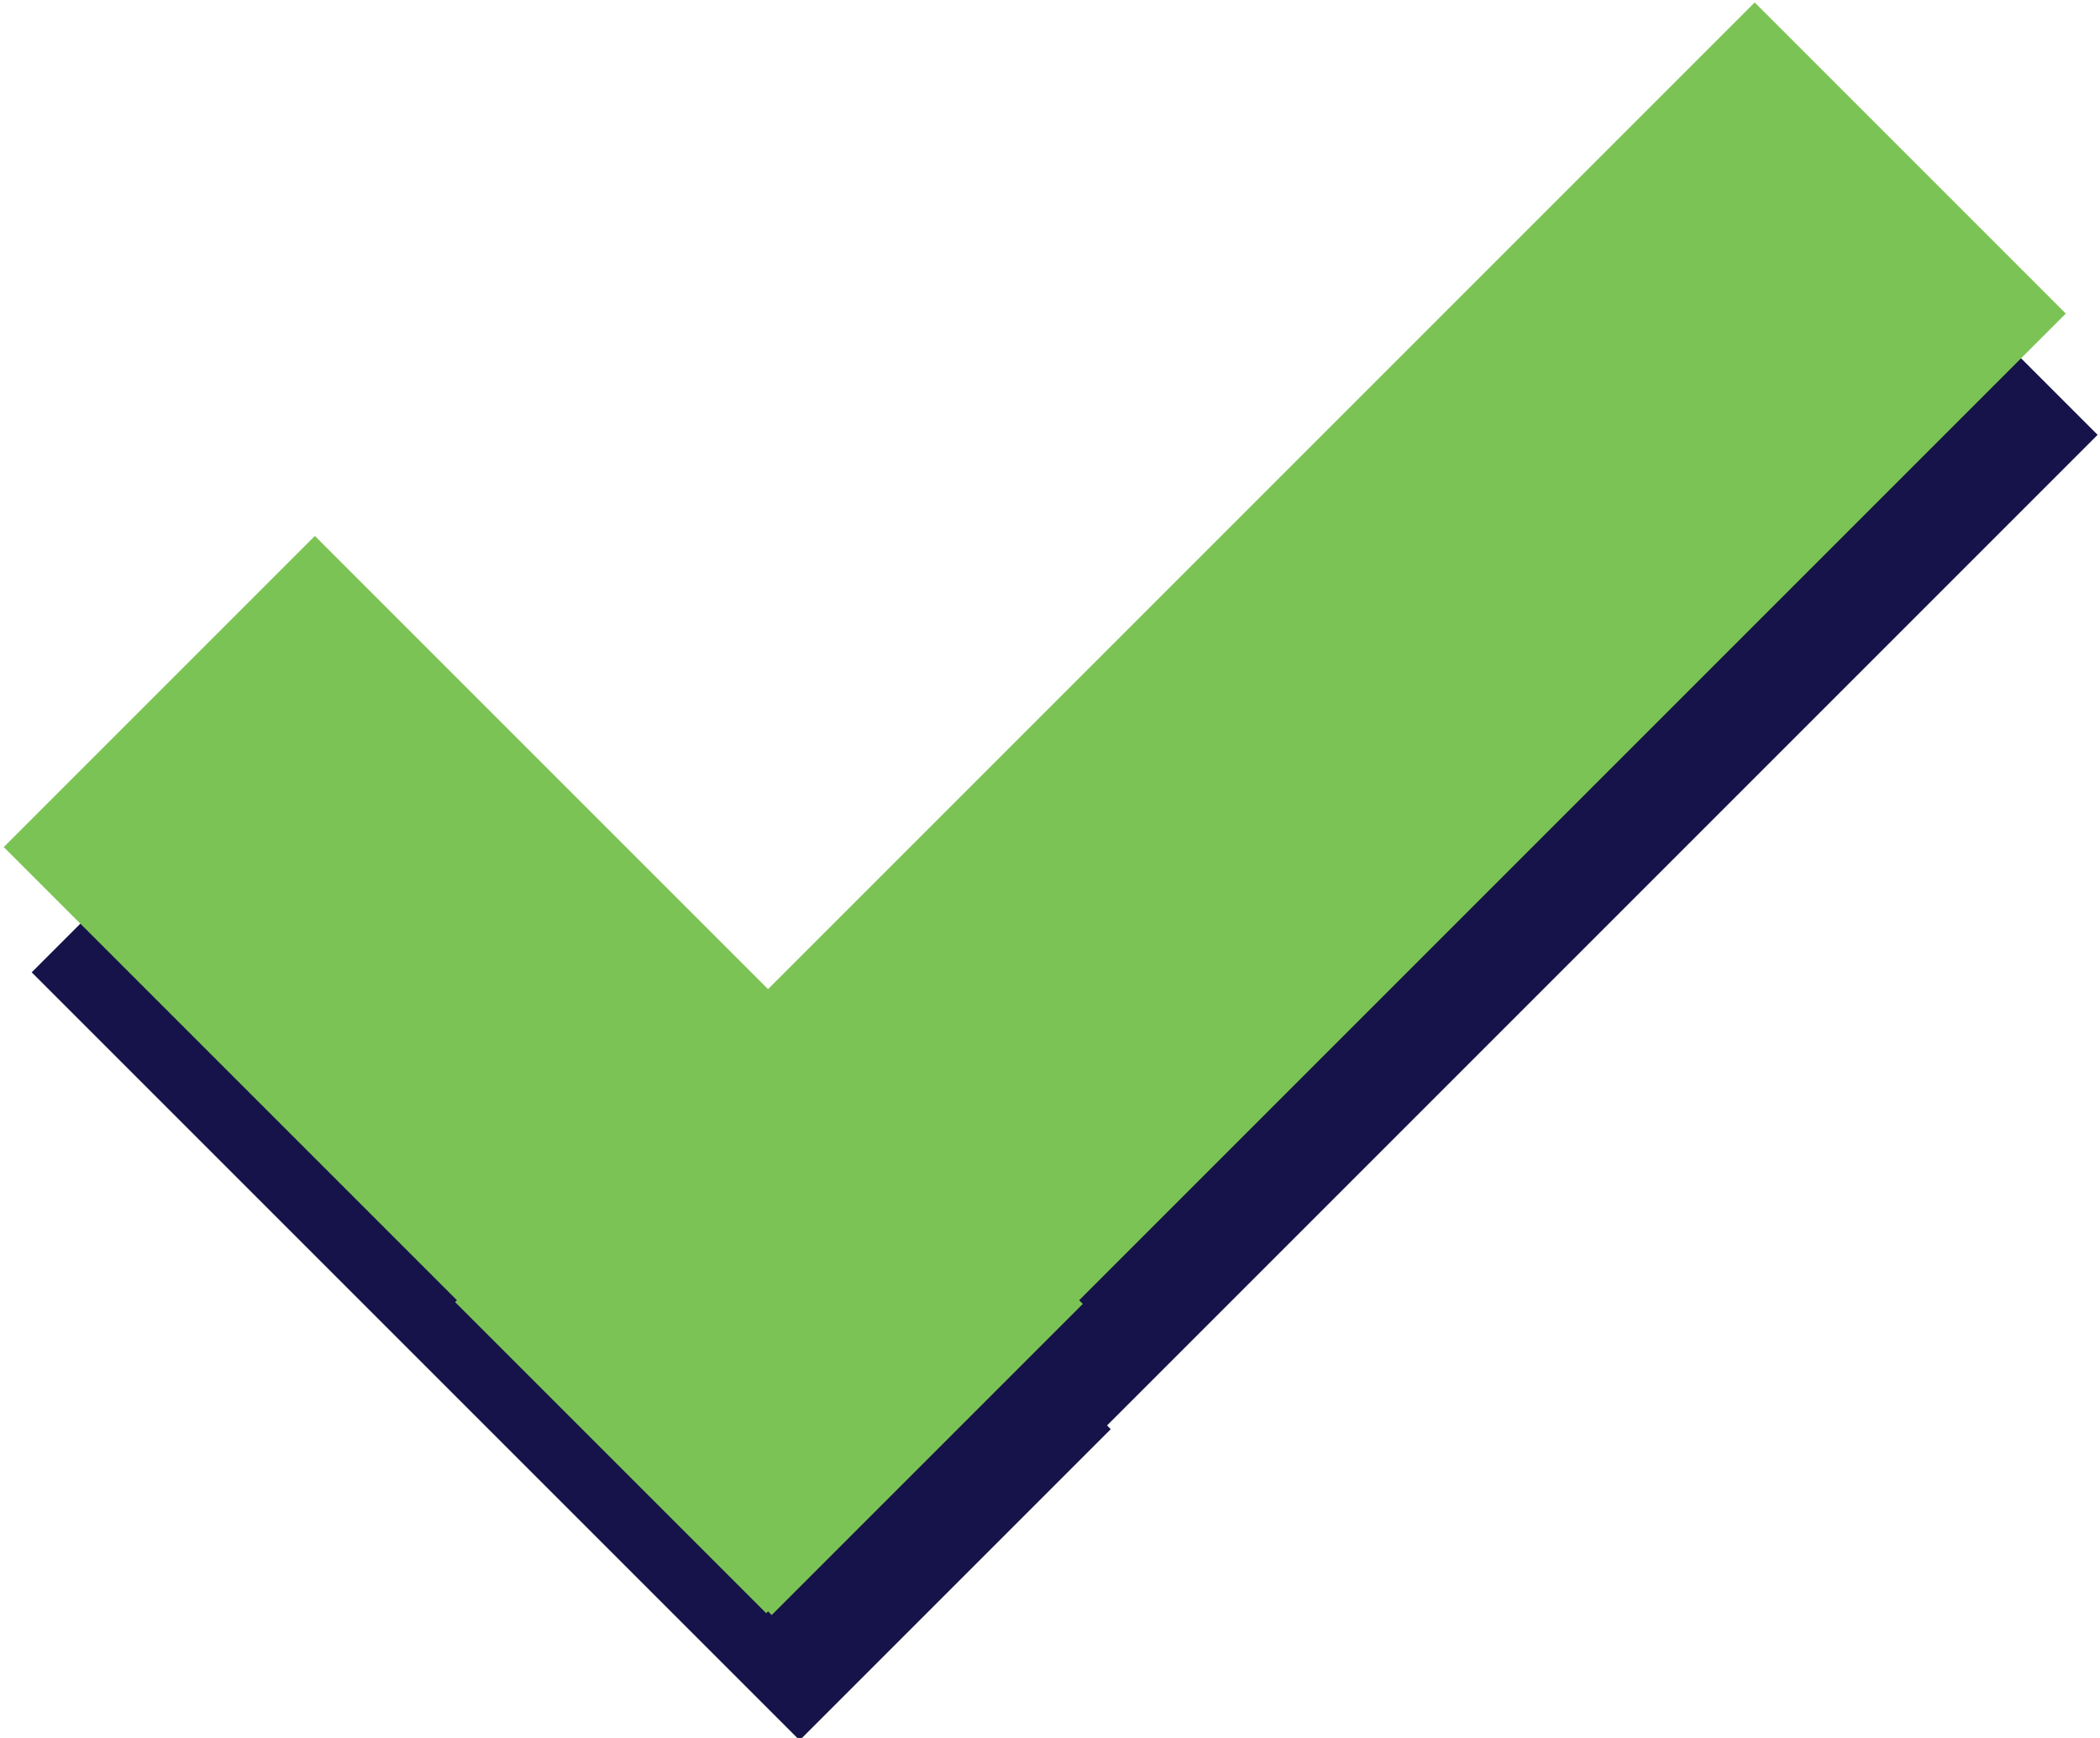
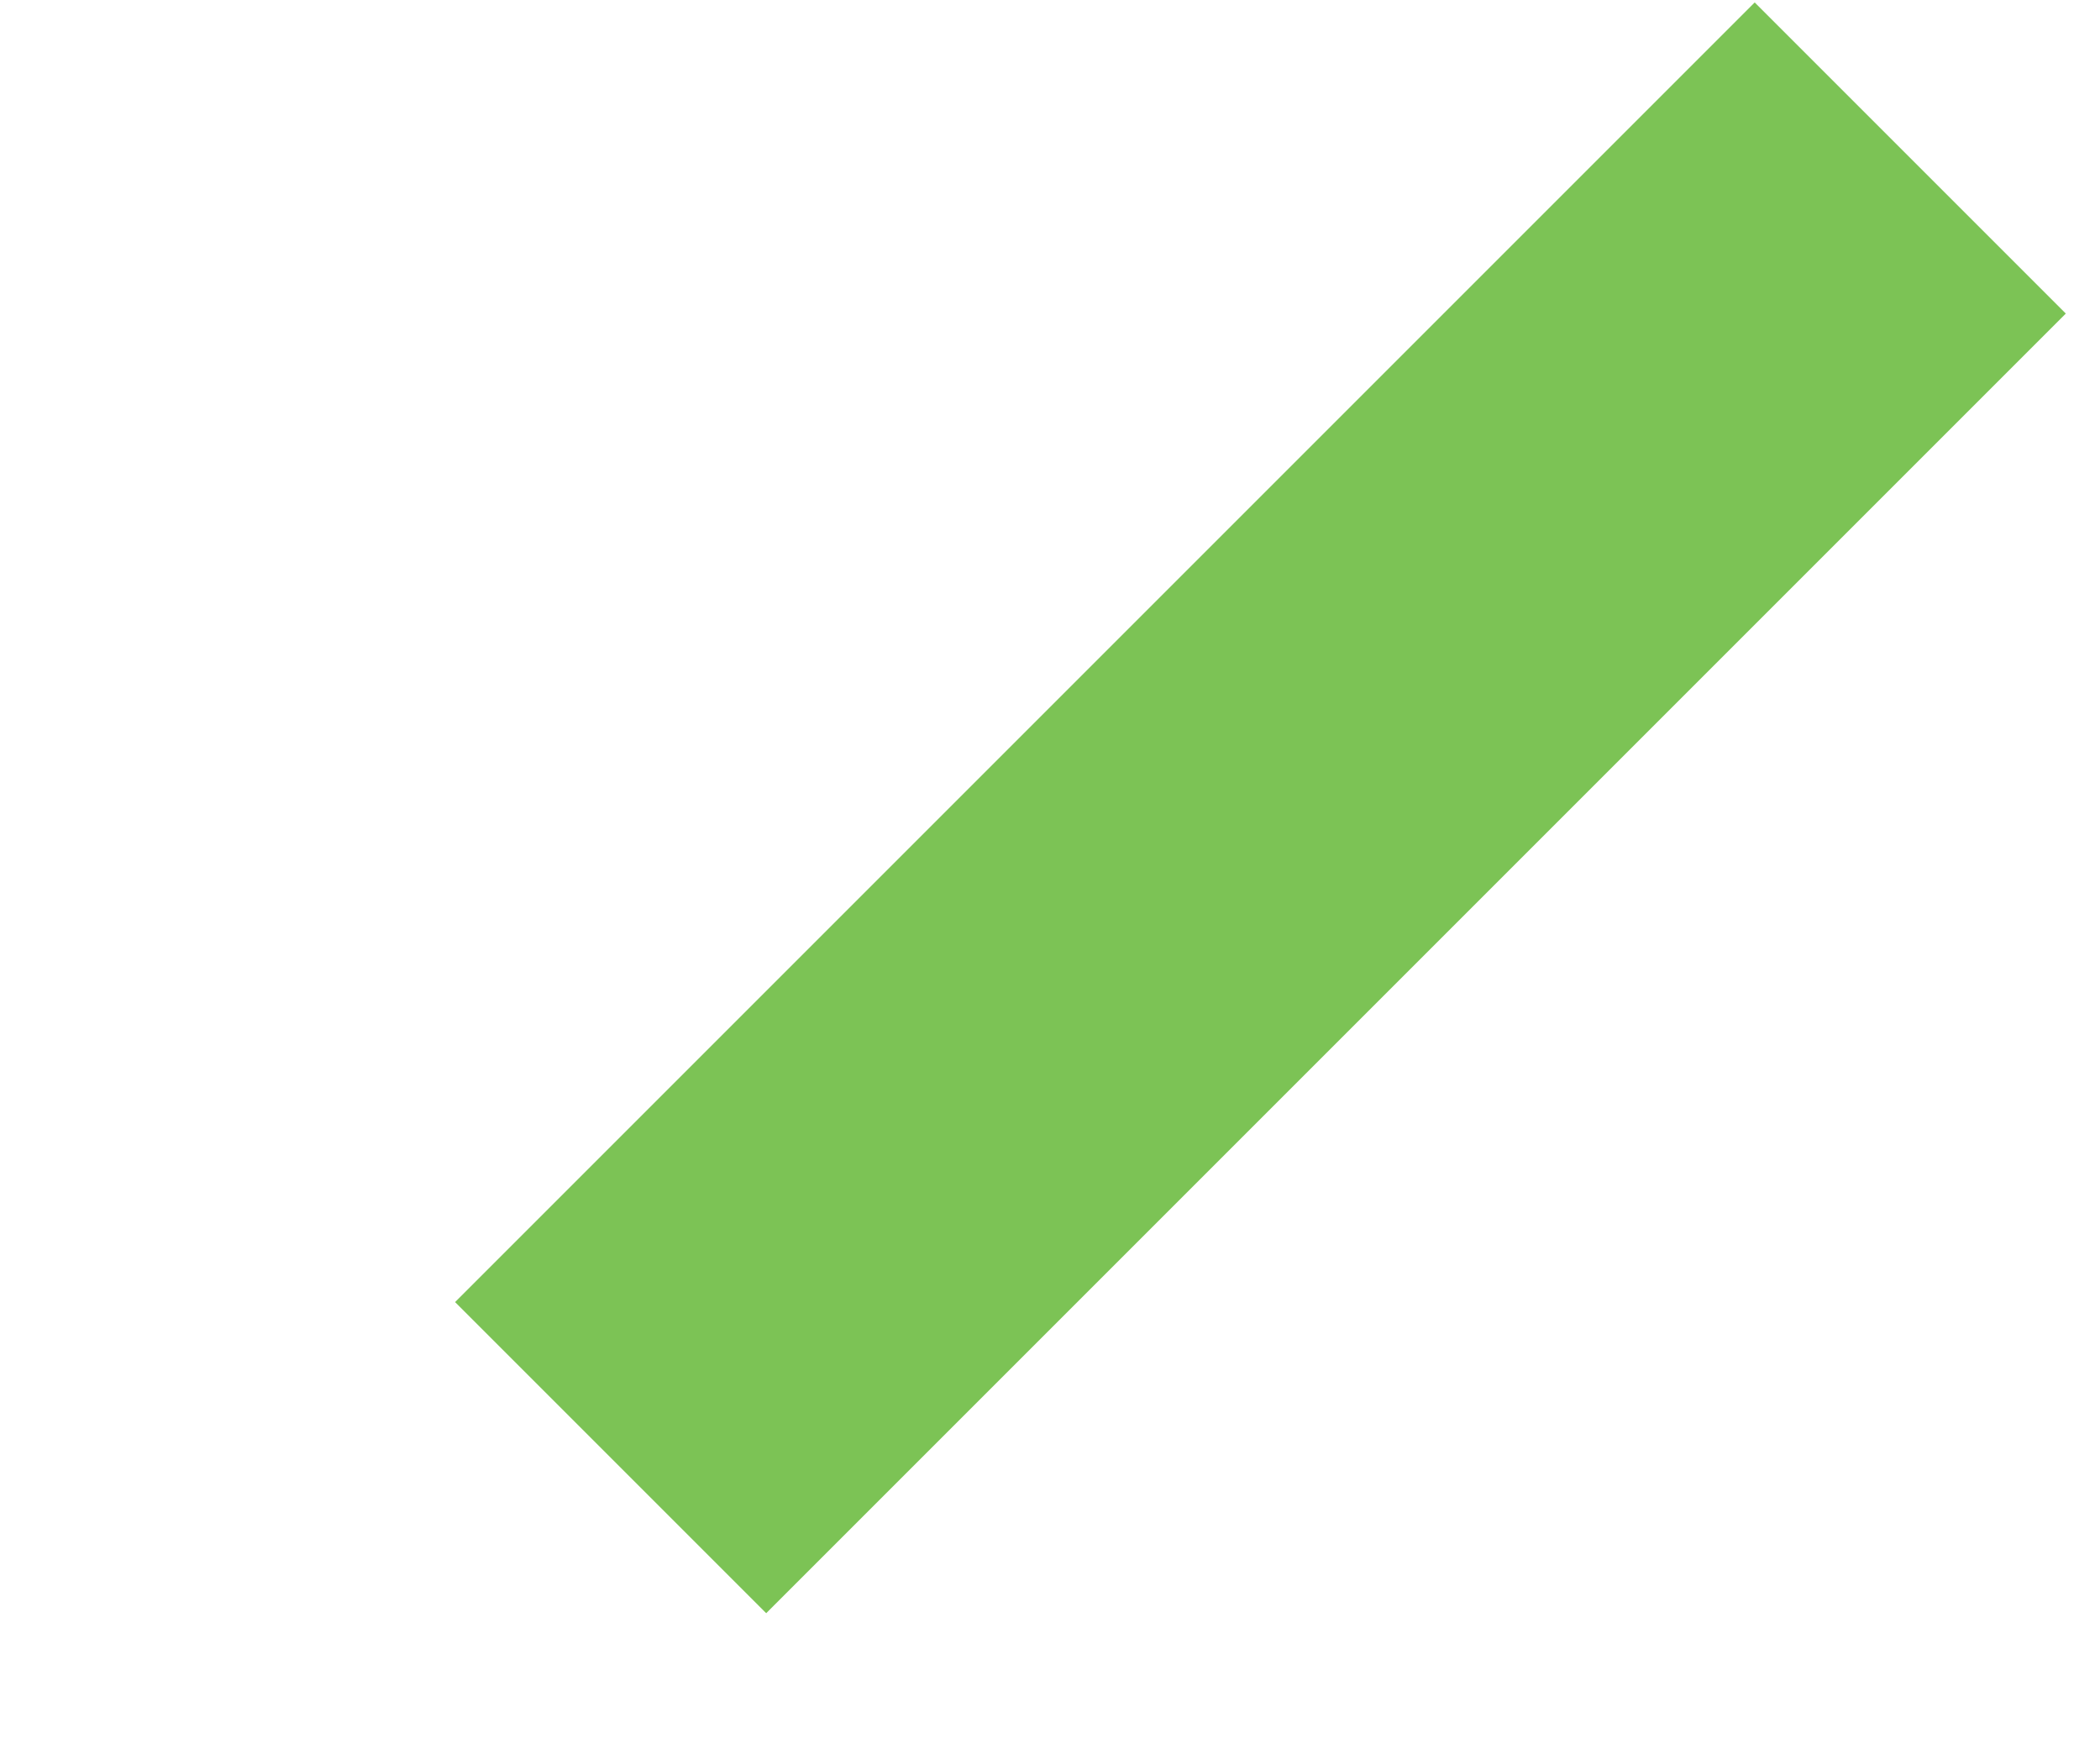
<svg xmlns="http://www.w3.org/2000/svg" version="1.1" id="Layer_1" x="0px" y="0px" width="37.7px" height="31.2px" viewBox="0 0 37.7 31.2" enable-background="new 0 0 37.7 31.2" xml:space="preserve">
  <g>
-     <rect x="0.5" y="17.6" transform="matrix(0.707 0.707 -0.707 0.707 18.244 -0.927)" fill="#151349" width="19.5" height="7.9" />
-     <rect x="19.2" y="0.2" transform="matrix(0.707 0.707 -0.707 0.707 18.639 -11.495)" fill="#151349" width="7.9" height="33" />
-   </g>
+     </g>
  <g>
-     <rect x="0" y="15.3" transform="matrix(0.707 0.707 -0.707 0.707 16.47 -1.196)" fill="#7CC355" width="19.5" height="7.9" />
    <rect x="18.7" y="-2" transform="matrix(0.707 0.707 -0.707 0.707 16.866 -11.763)" fill="#7CC355" width="7.9" height="33" />
  </g>
</svg>